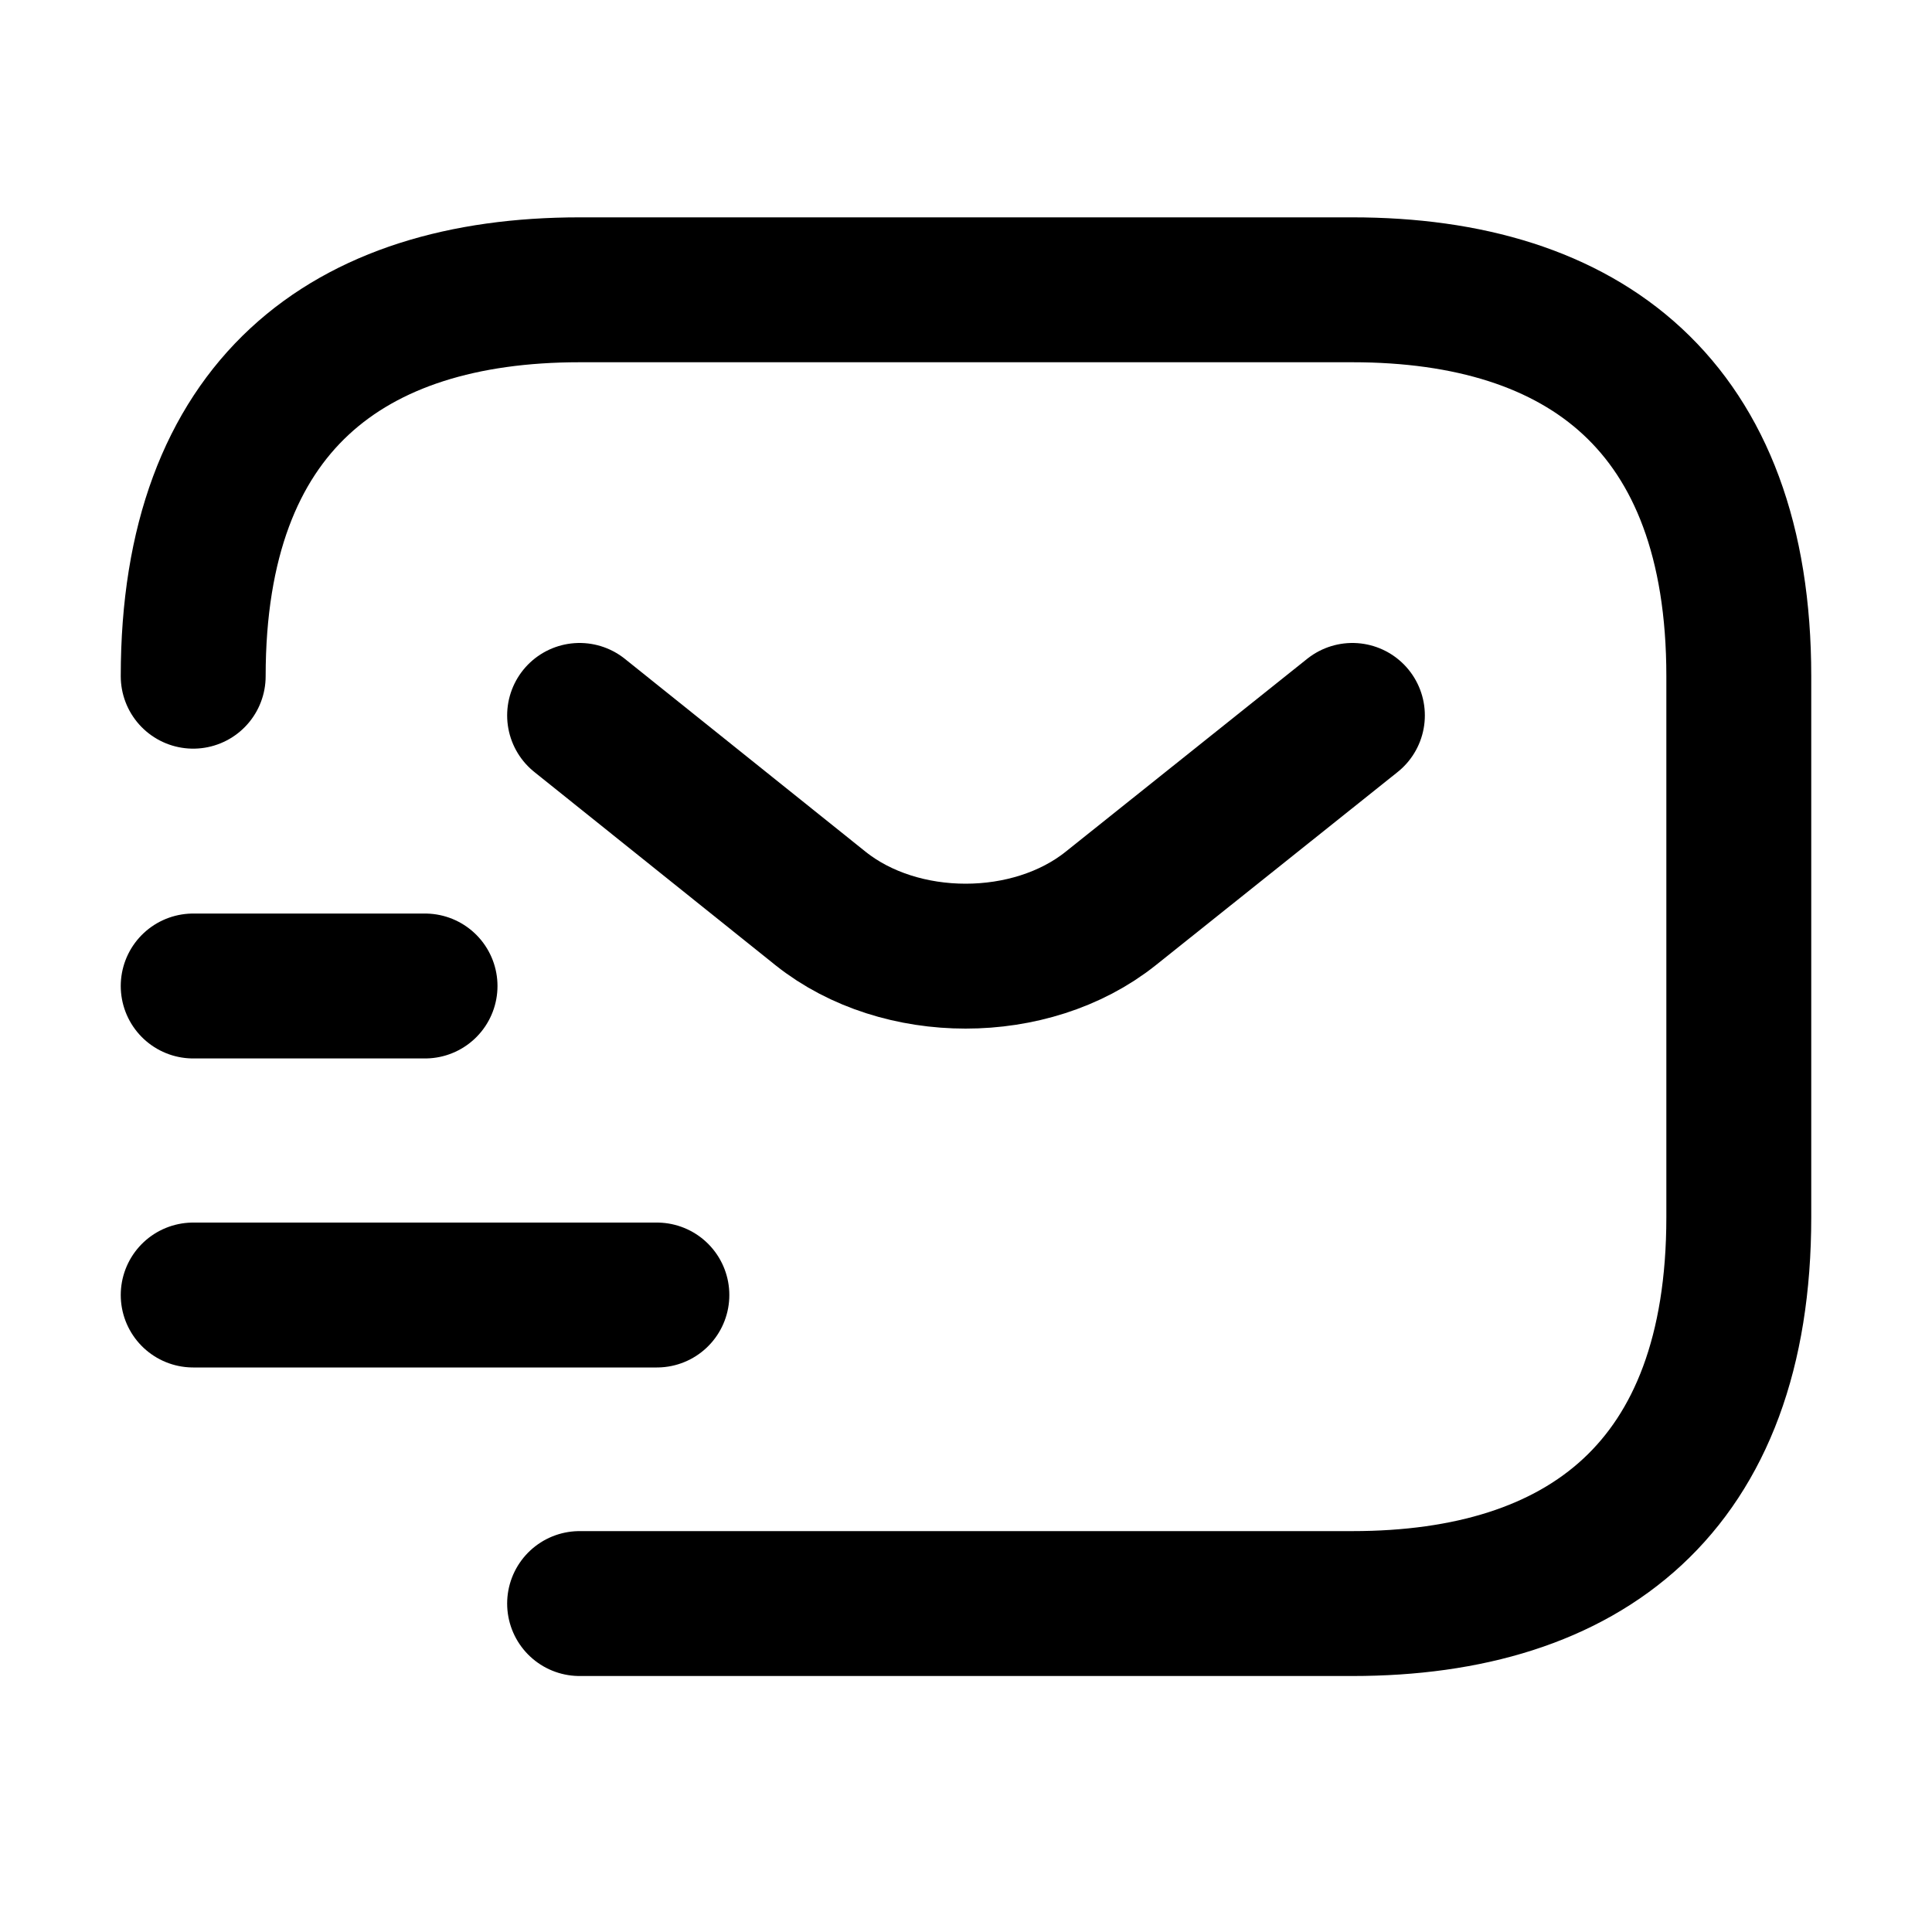
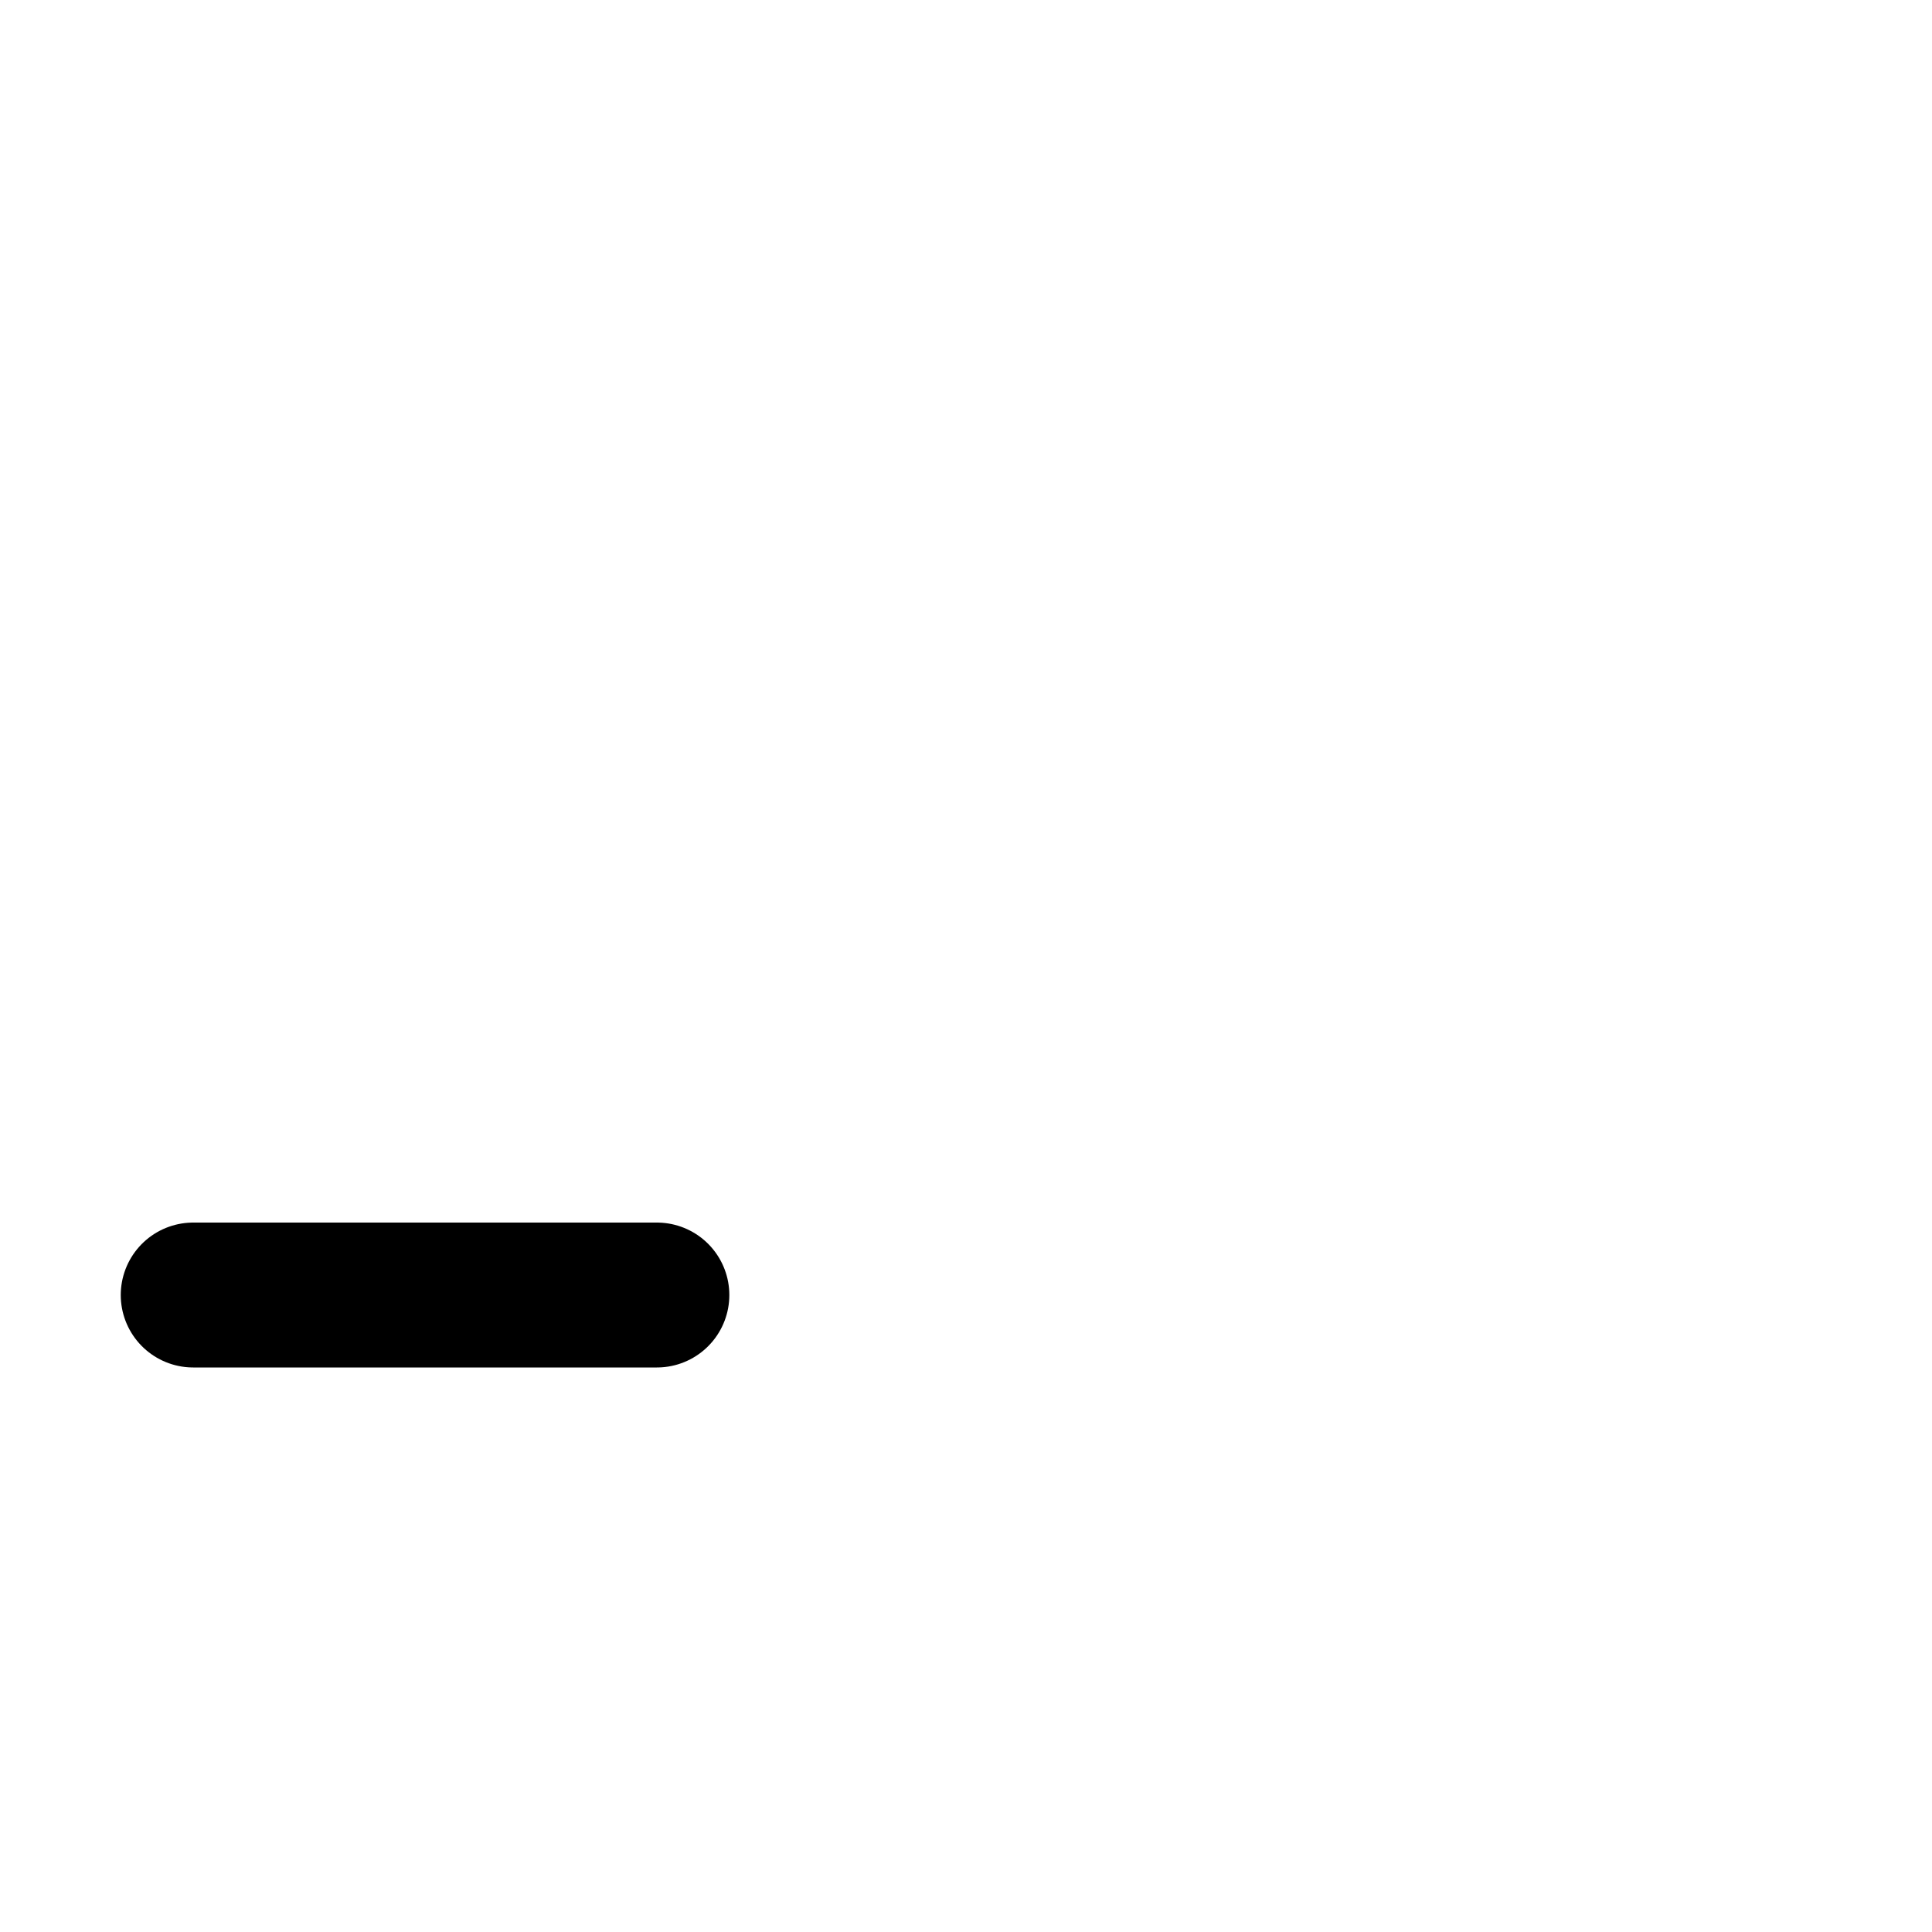
<svg xmlns="http://www.w3.org/2000/svg" width="20" height="20" viewBox="0 0 20 20" fill="none">
-   <path d="M2 7C2 4.2 3.6 3 6 3H14C16.4 3 18 4.2 18 7V12.6C18 15.4 16.4 16.6 14 16.6H6" stroke="black" stroke-width="1.5" stroke-miterlimit="10" stroke-linecap="round" stroke-linejoin="round" />
-   <path d="M14 7.406L11.496 9.406C10.672 10.062 9.32 10.062 8.496 9.406L6 7.406" stroke="black" stroke-width="1.5" stroke-miterlimit="10" stroke-linecap="round" stroke-linejoin="round" />
  <path d="M2 13.406H6.8" stroke="black" stroke-width="1.5" stroke-miterlimit="10" stroke-linecap="round" stroke-linejoin="round" />
-   <path d="M2 10.207H4.4" stroke="black" stroke-width="1.5" stroke-miterlimit="10" stroke-linecap="round" stroke-linejoin="round" />
</svg>